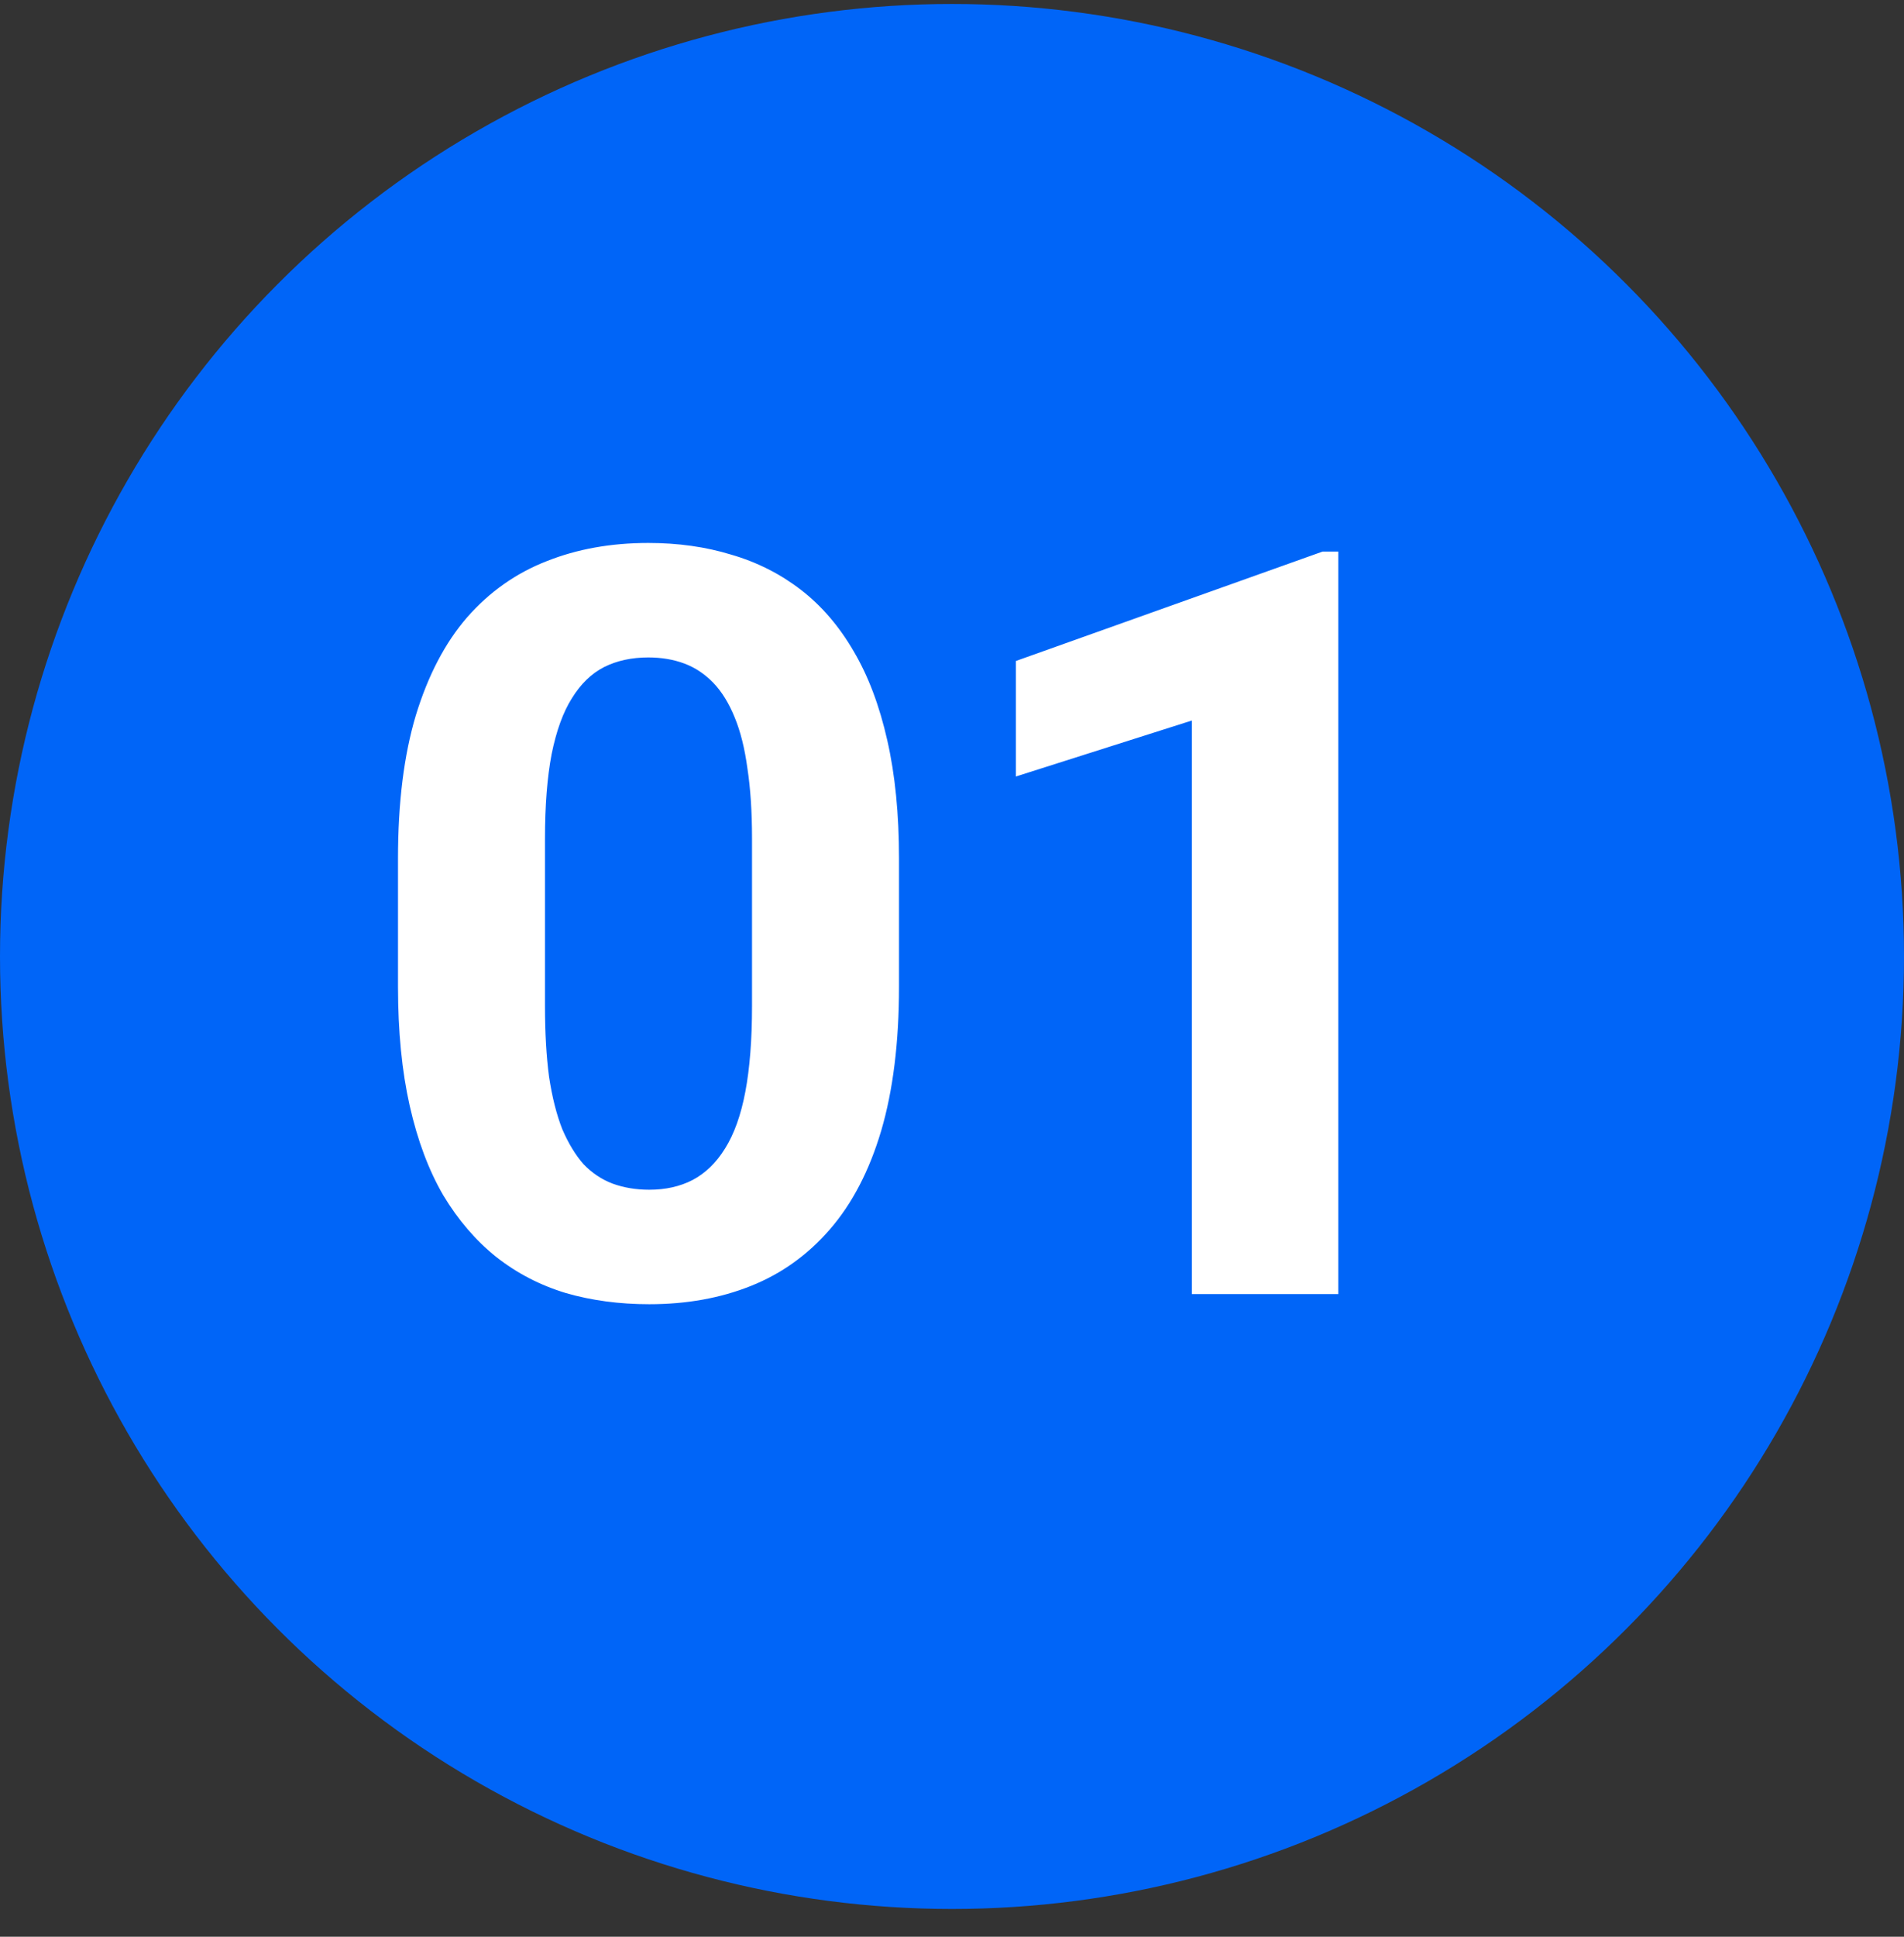
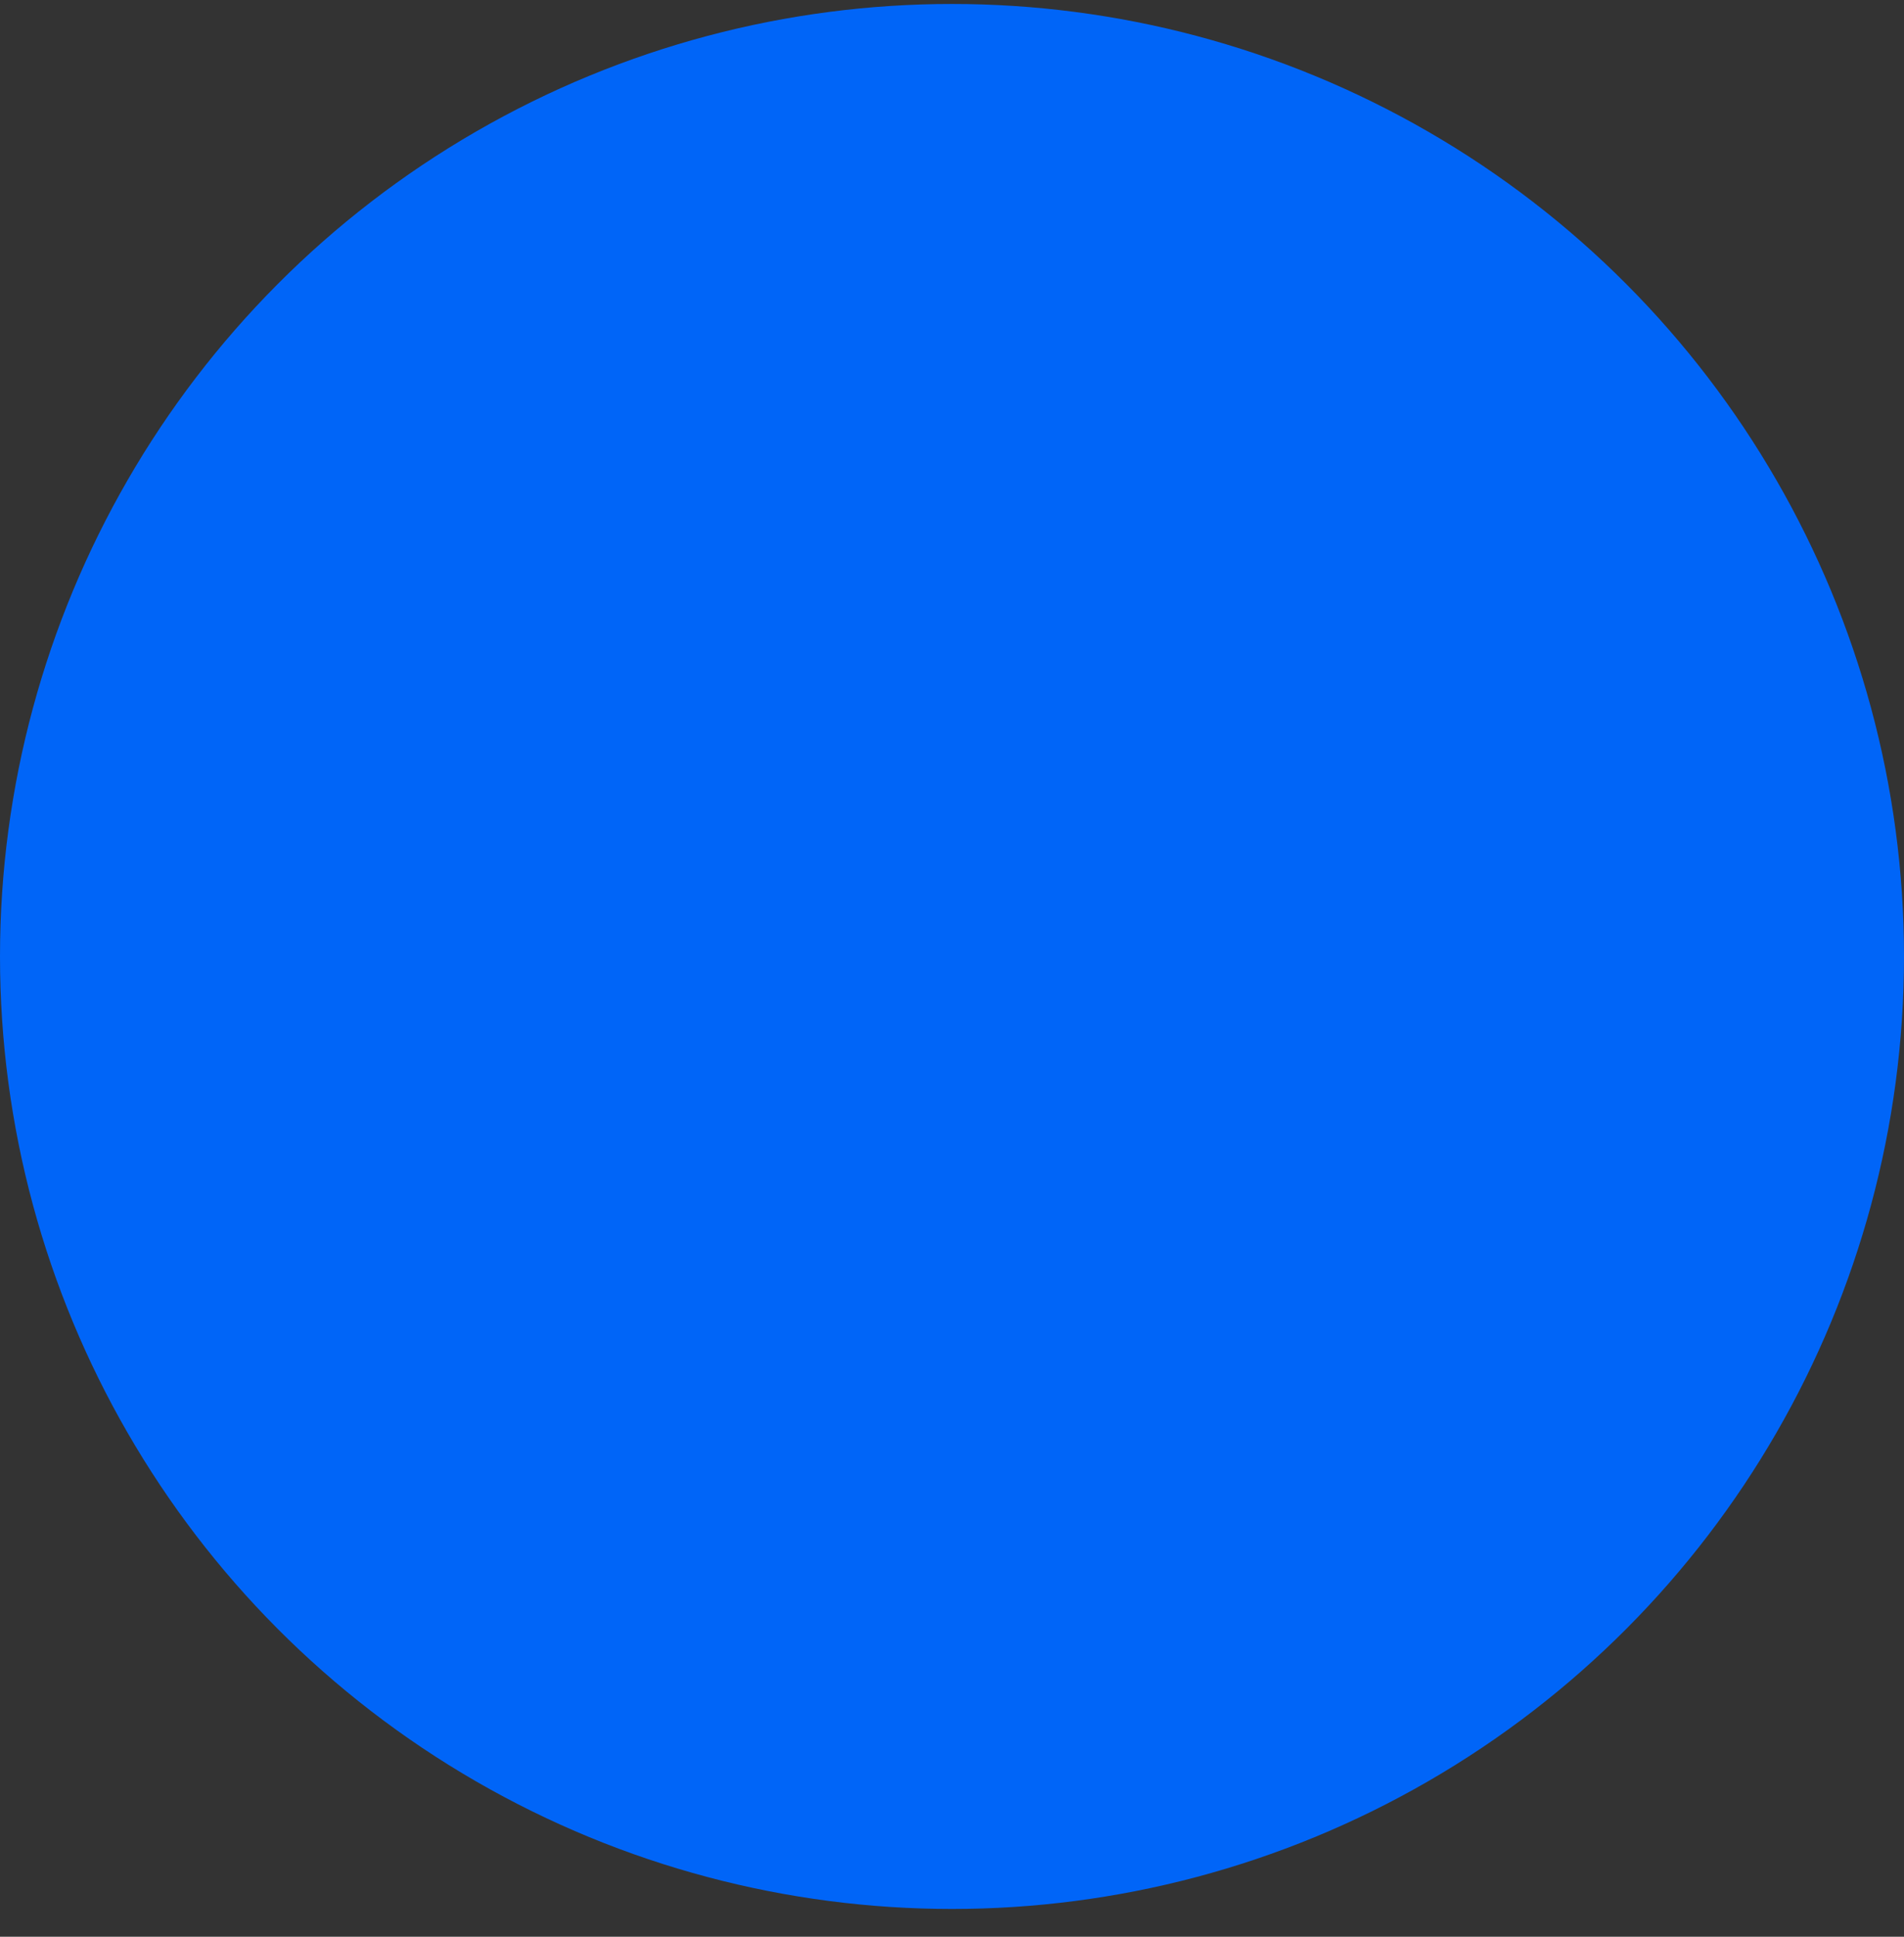
<svg xmlns="http://www.w3.org/2000/svg" width="60" height="61" viewBox="0 0 60 61" fill="none">
  <rect x="0" y="0" width="60" height="61" fill="#333333" stroke="none" />
  <circle cx="30" cy="30.125" r="30" fill="#0065F8" />
-   <path d="M28.33 27.038V31.077C28.33 32.829 28.143 34.341 27.769 35.613C27.395 36.874 26.855 37.91 26.15 38.722C25.455 39.524 24.627 40.117 23.666 40.501C22.704 40.886 21.635 41.078 20.46 41.078C19.52 41.078 18.643 40.961 17.831 40.726C17.019 40.48 16.287 40.101 15.636 39.588C14.995 39.075 14.439 38.428 13.969 37.648C13.509 36.858 13.157 35.917 12.911 34.828C12.665 33.738 12.542 32.487 12.542 31.077V27.038C12.542 25.285 12.729 23.784 13.103 22.534C13.488 21.273 14.027 20.242 14.722 19.441C15.427 18.639 16.261 18.052 17.222 17.677C18.184 17.293 19.253 17.101 20.428 17.101C21.368 17.101 22.239 17.223 23.041 17.469C23.853 17.704 24.584 18.073 25.236 18.575C25.888 19.077 26.444 19.724 26.903 20.515C27.363 21.294 27.715 22.23 27.961 23.319C28.207 24.399 28.33 25.638 28.33 27.038ZM23.698 31.686V26.413C23.698 25.569 23.65 24.831 23.553 24.201C23.468 23.57 23.334 23.036 23.153 22.598C22.971 22.149 22.747 21.786 22.48 21.508C22.212 21.23 21.908 21.027 21.566 20.899C21.224 20.771 20.845 20.707 20.428 20.707C19.904 20.707 19.44 20.808 19.034 21.011C18.638 21.214 18.302 21.54 18.024 21.989C17.746 22.427 17.532 23.015 17.383 23.752C17.244 24.479 17.174 25.366 17.174 26.413V31.686C17.174 32.53 17.217 33.273 17.302 33.914C17.399 34.555 17.538 35.105 17.719 35.565C17.912 36.014 18.136 36.382 18.392 36.671C18.66 36.949 18.964 37.151 19.306 37.28C19.659 37.408 20.043 37.472 20.46 37.472C20.973 37.472 21.427 37.371 21.822 37.167C22.228 36.954 22.57 36.623 22.848 36.174C23.137 35.714 23.35 35.116 23.489 34.379C23.628 33.641 23.698 32.744 23.698 31.686ZM42.174 17.373V40.758H37.558V22.694L32.012 24.457V20.819L41.677 17.373H42.174Z" fill="white" />
</svg>